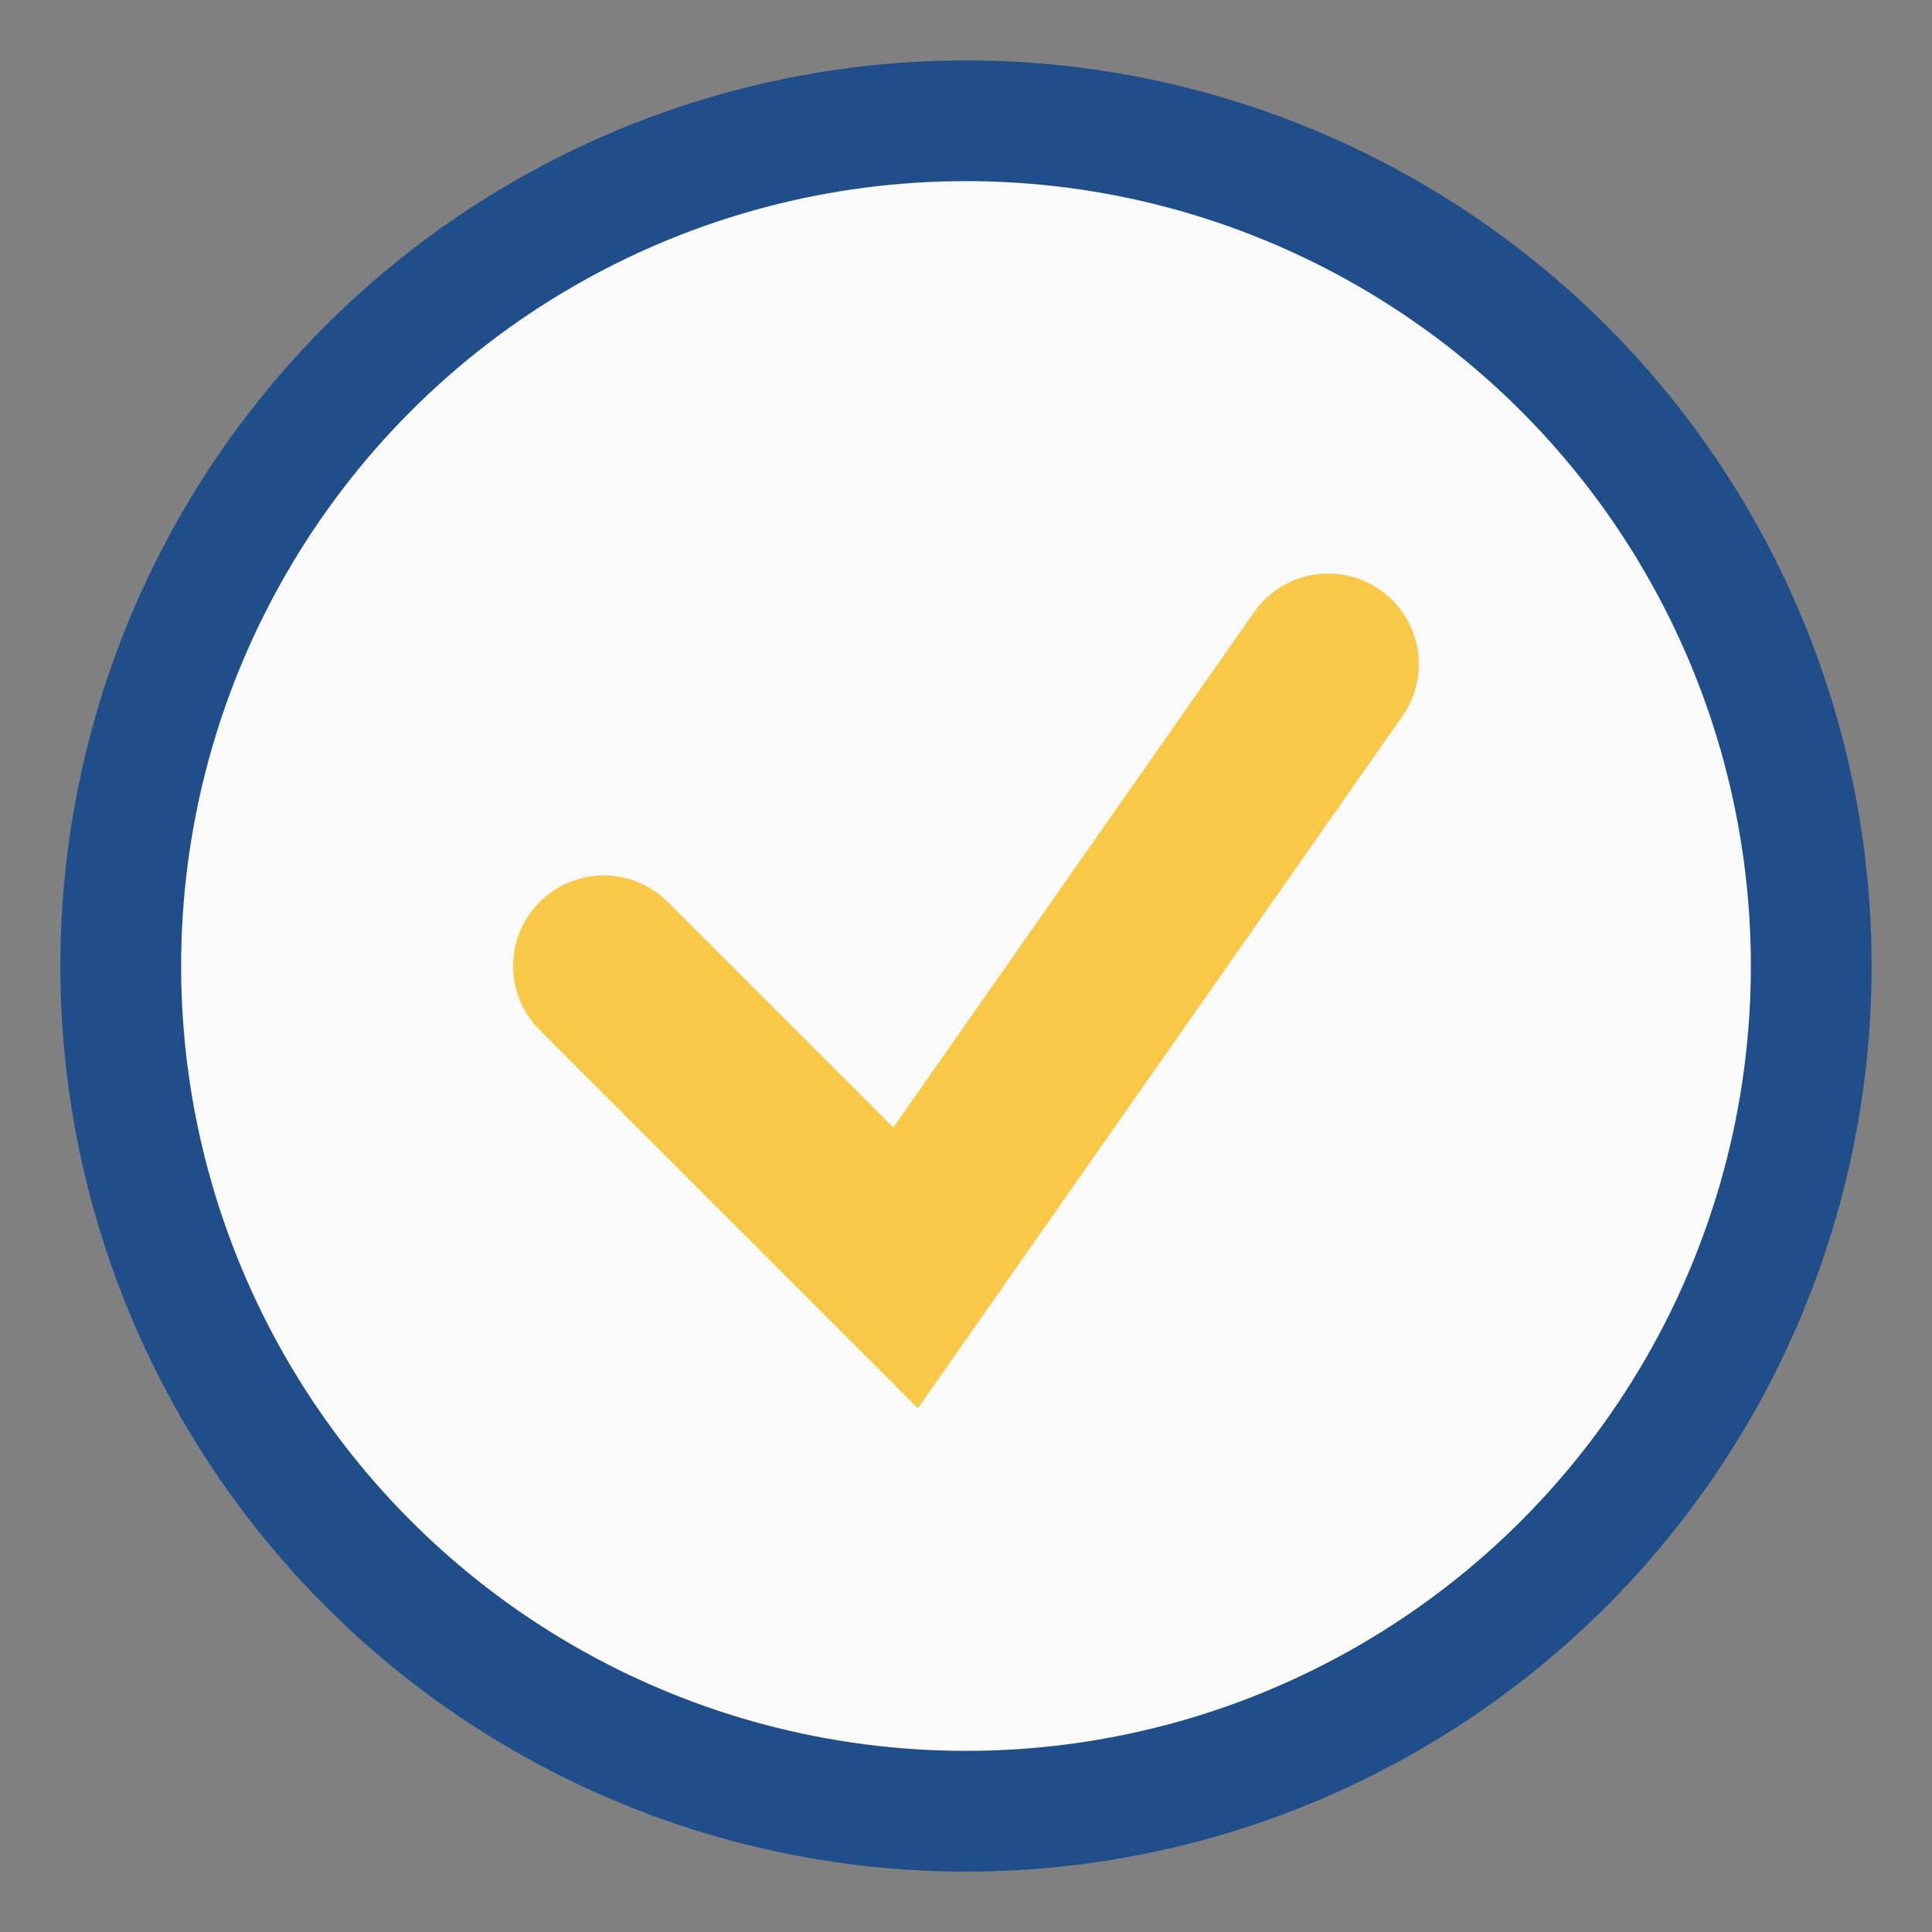
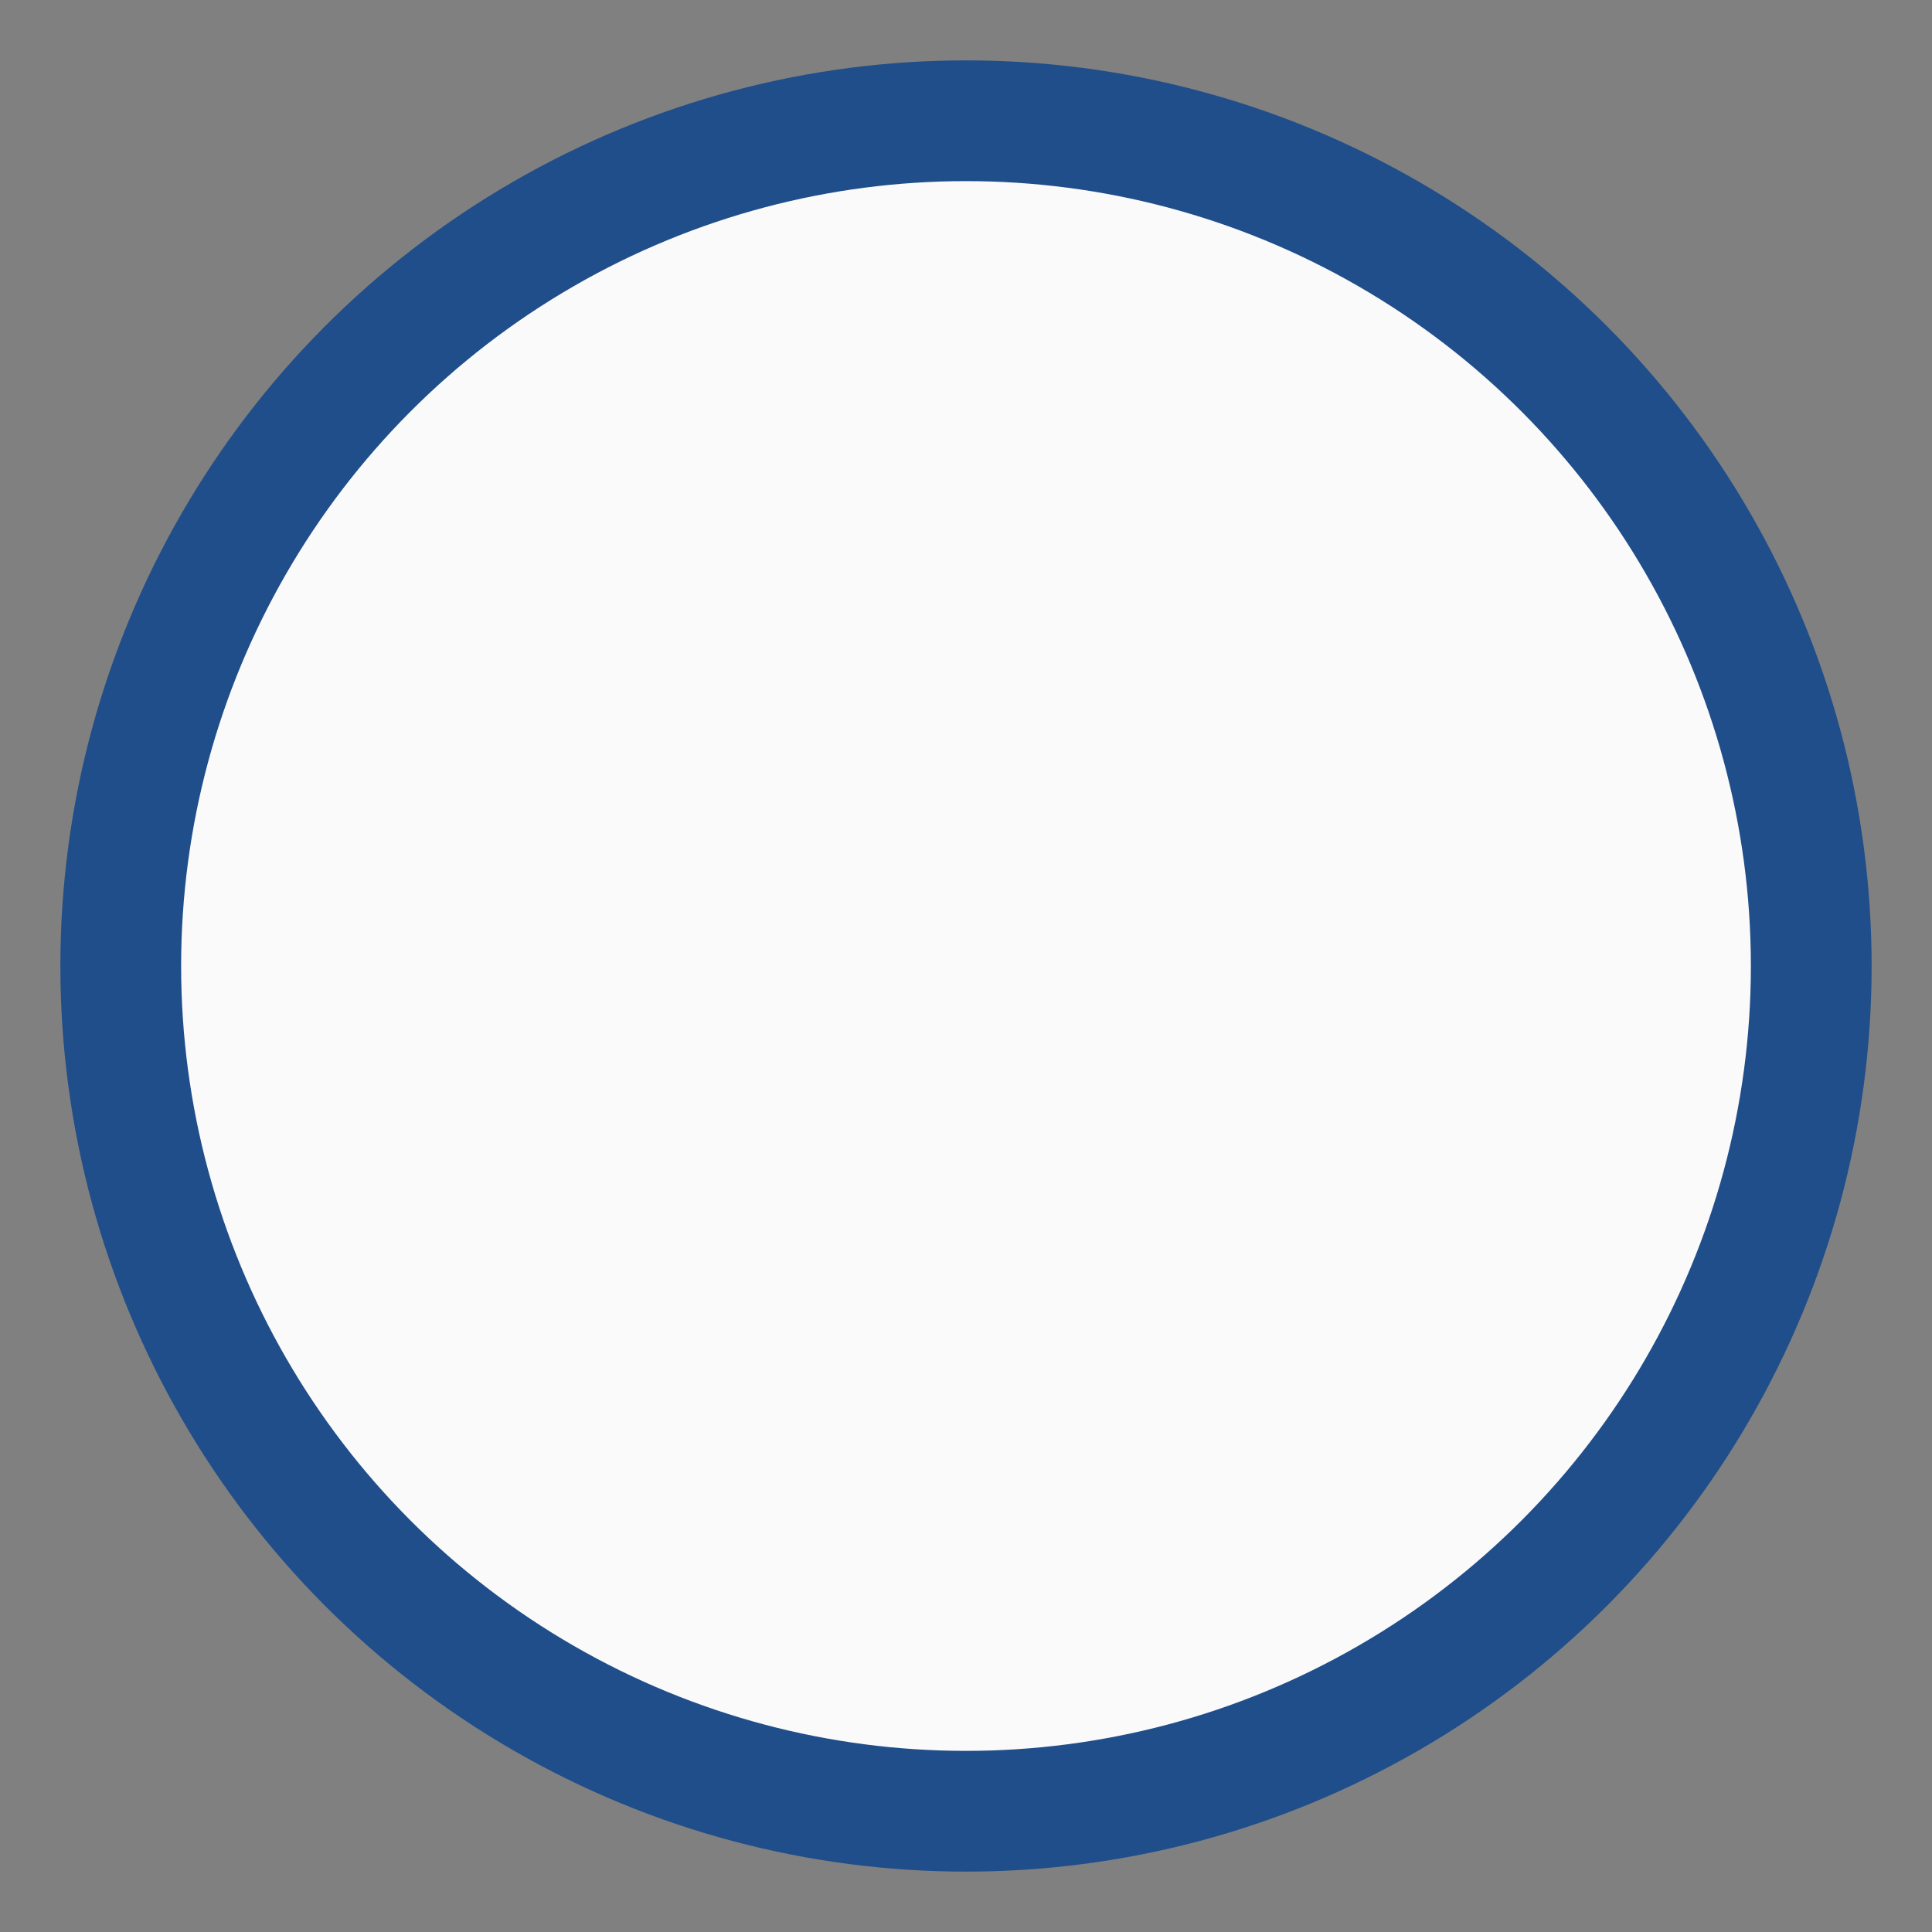
<svg xmlns="http://www.w3.org/2000/svg" width="32" height="32" viewBox="0 0 32 32">
  <rect x="0" y="0" width="32" height="32" fill="#808080" stroke="none" />
  <circle cx="16" cy="16" r="14" fill="#FAFAFA" stroke="#204E8A" stroke-width="2" />
-   <polyline points="10,16 15,21 22,11" fill="none" stroke="#F9C846" stroke-width="3" stroke-linecap="round" />
</svg>